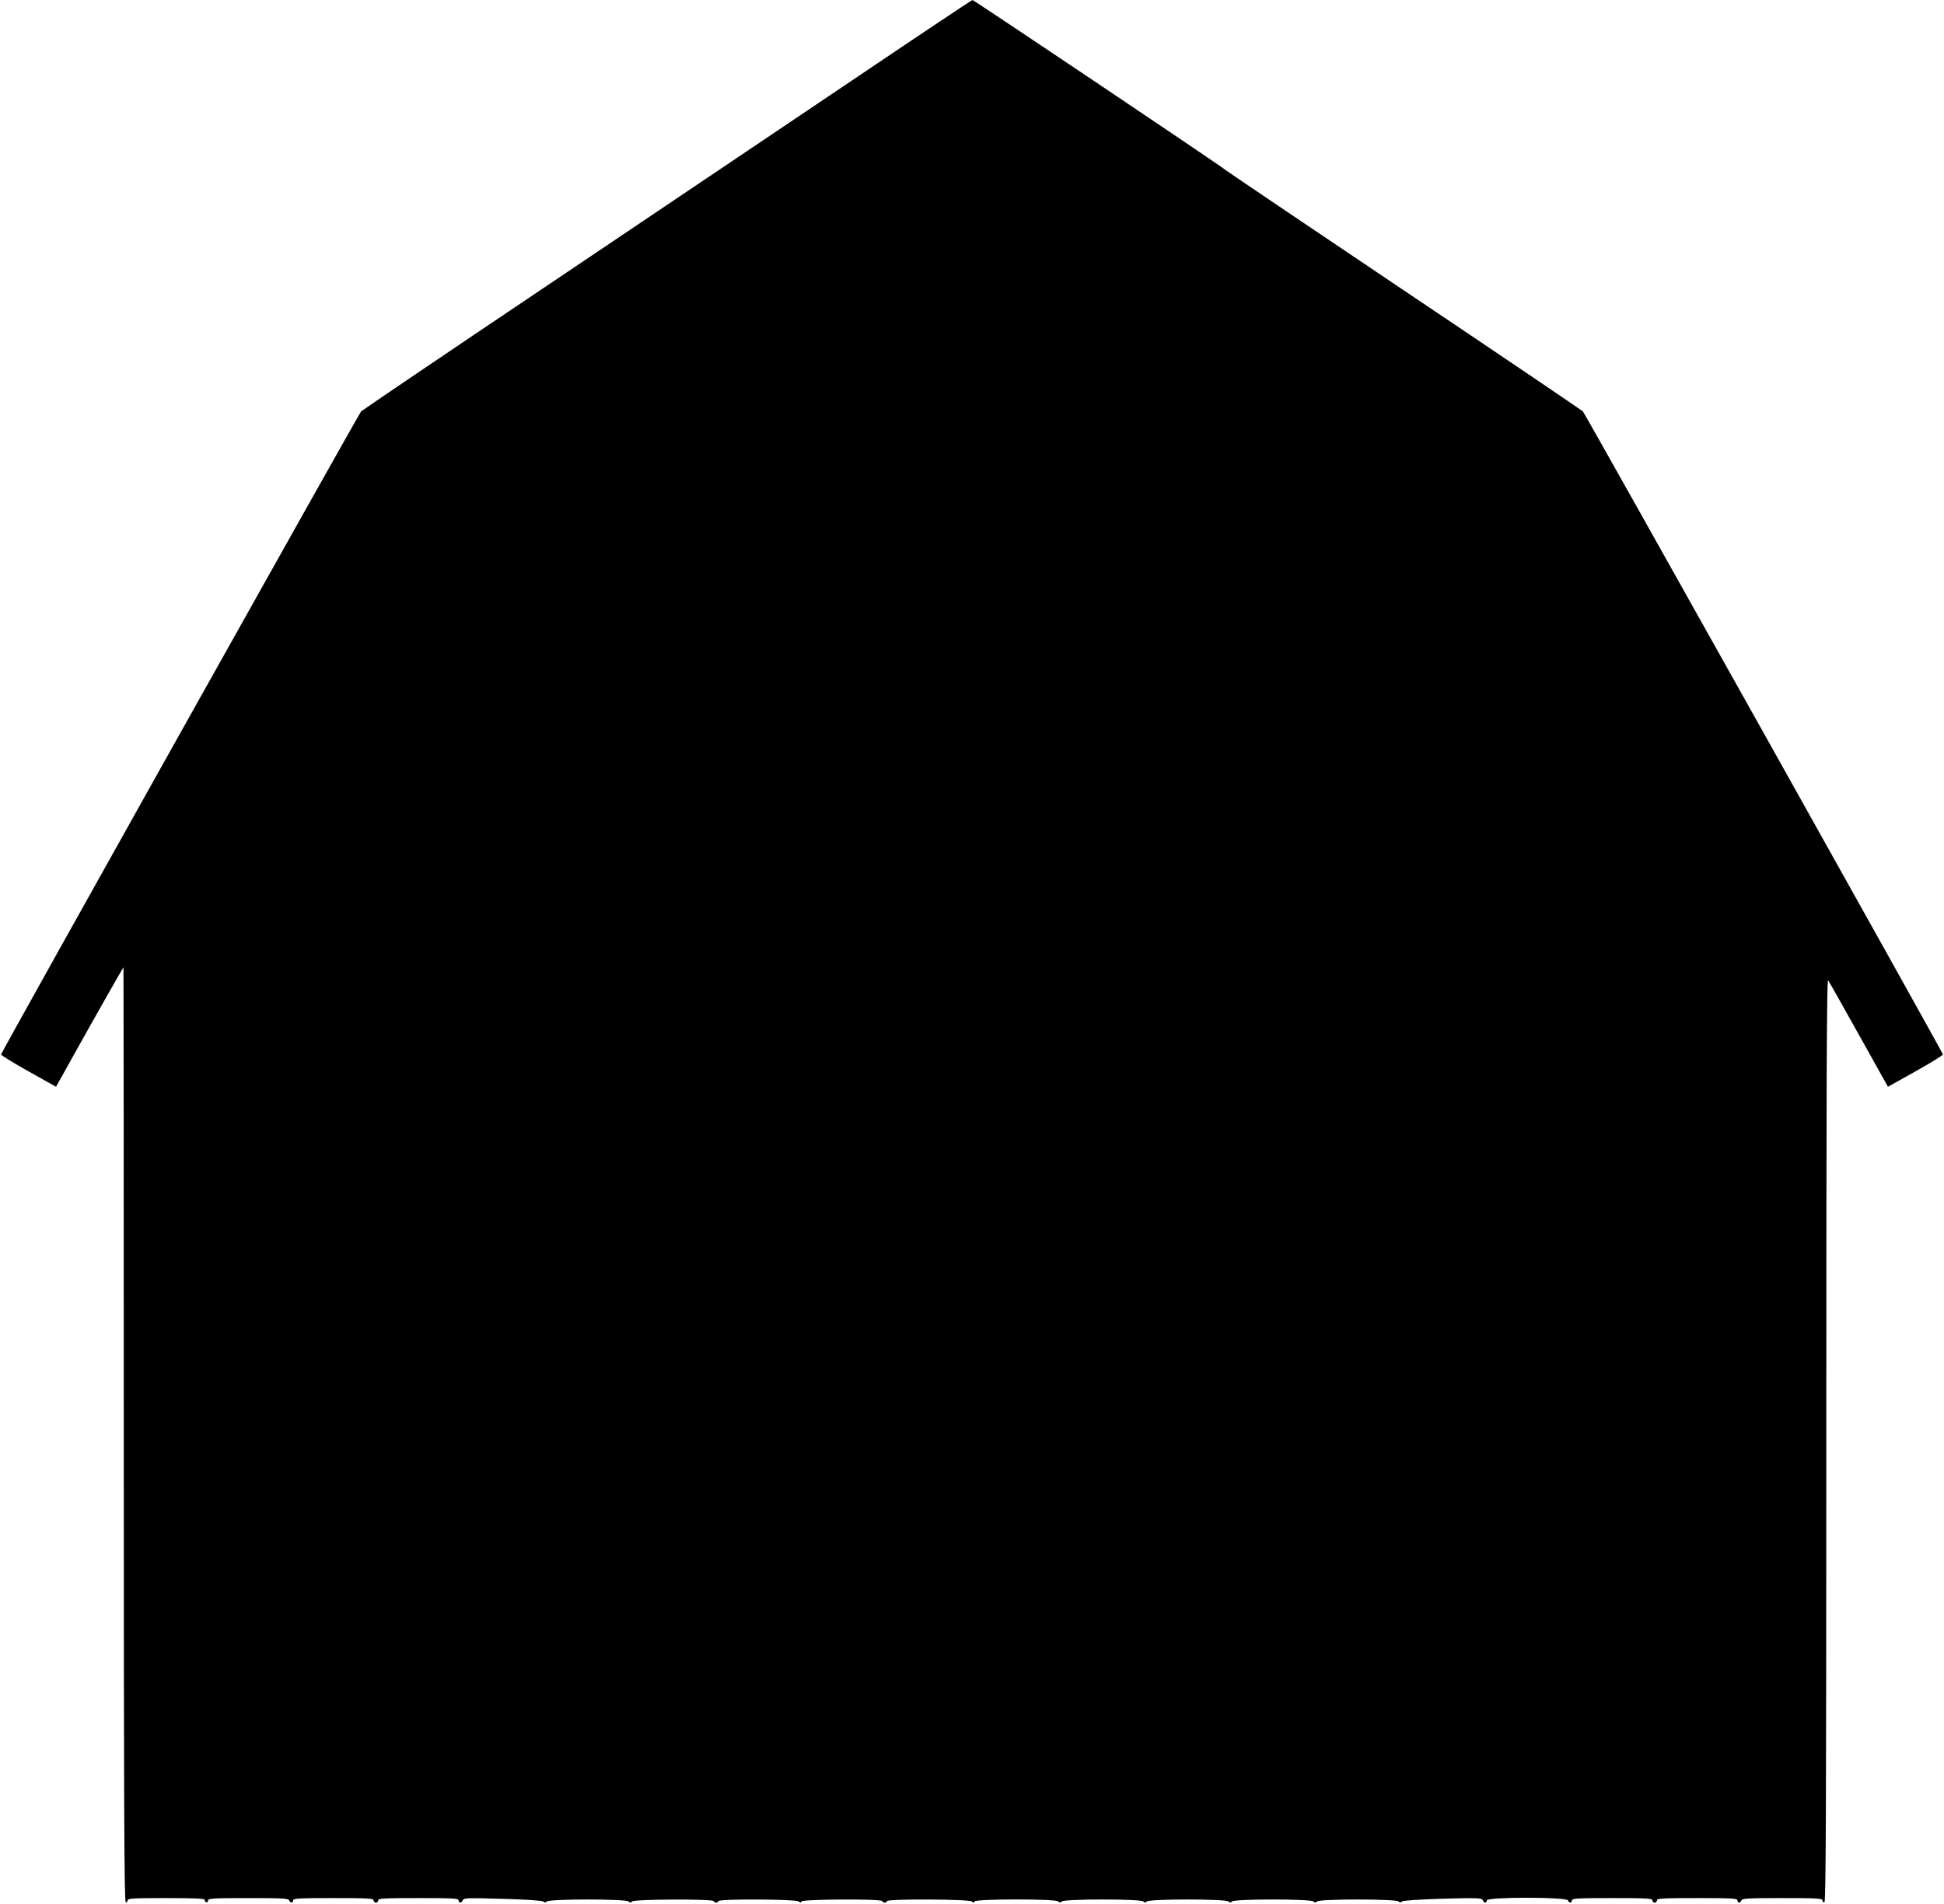
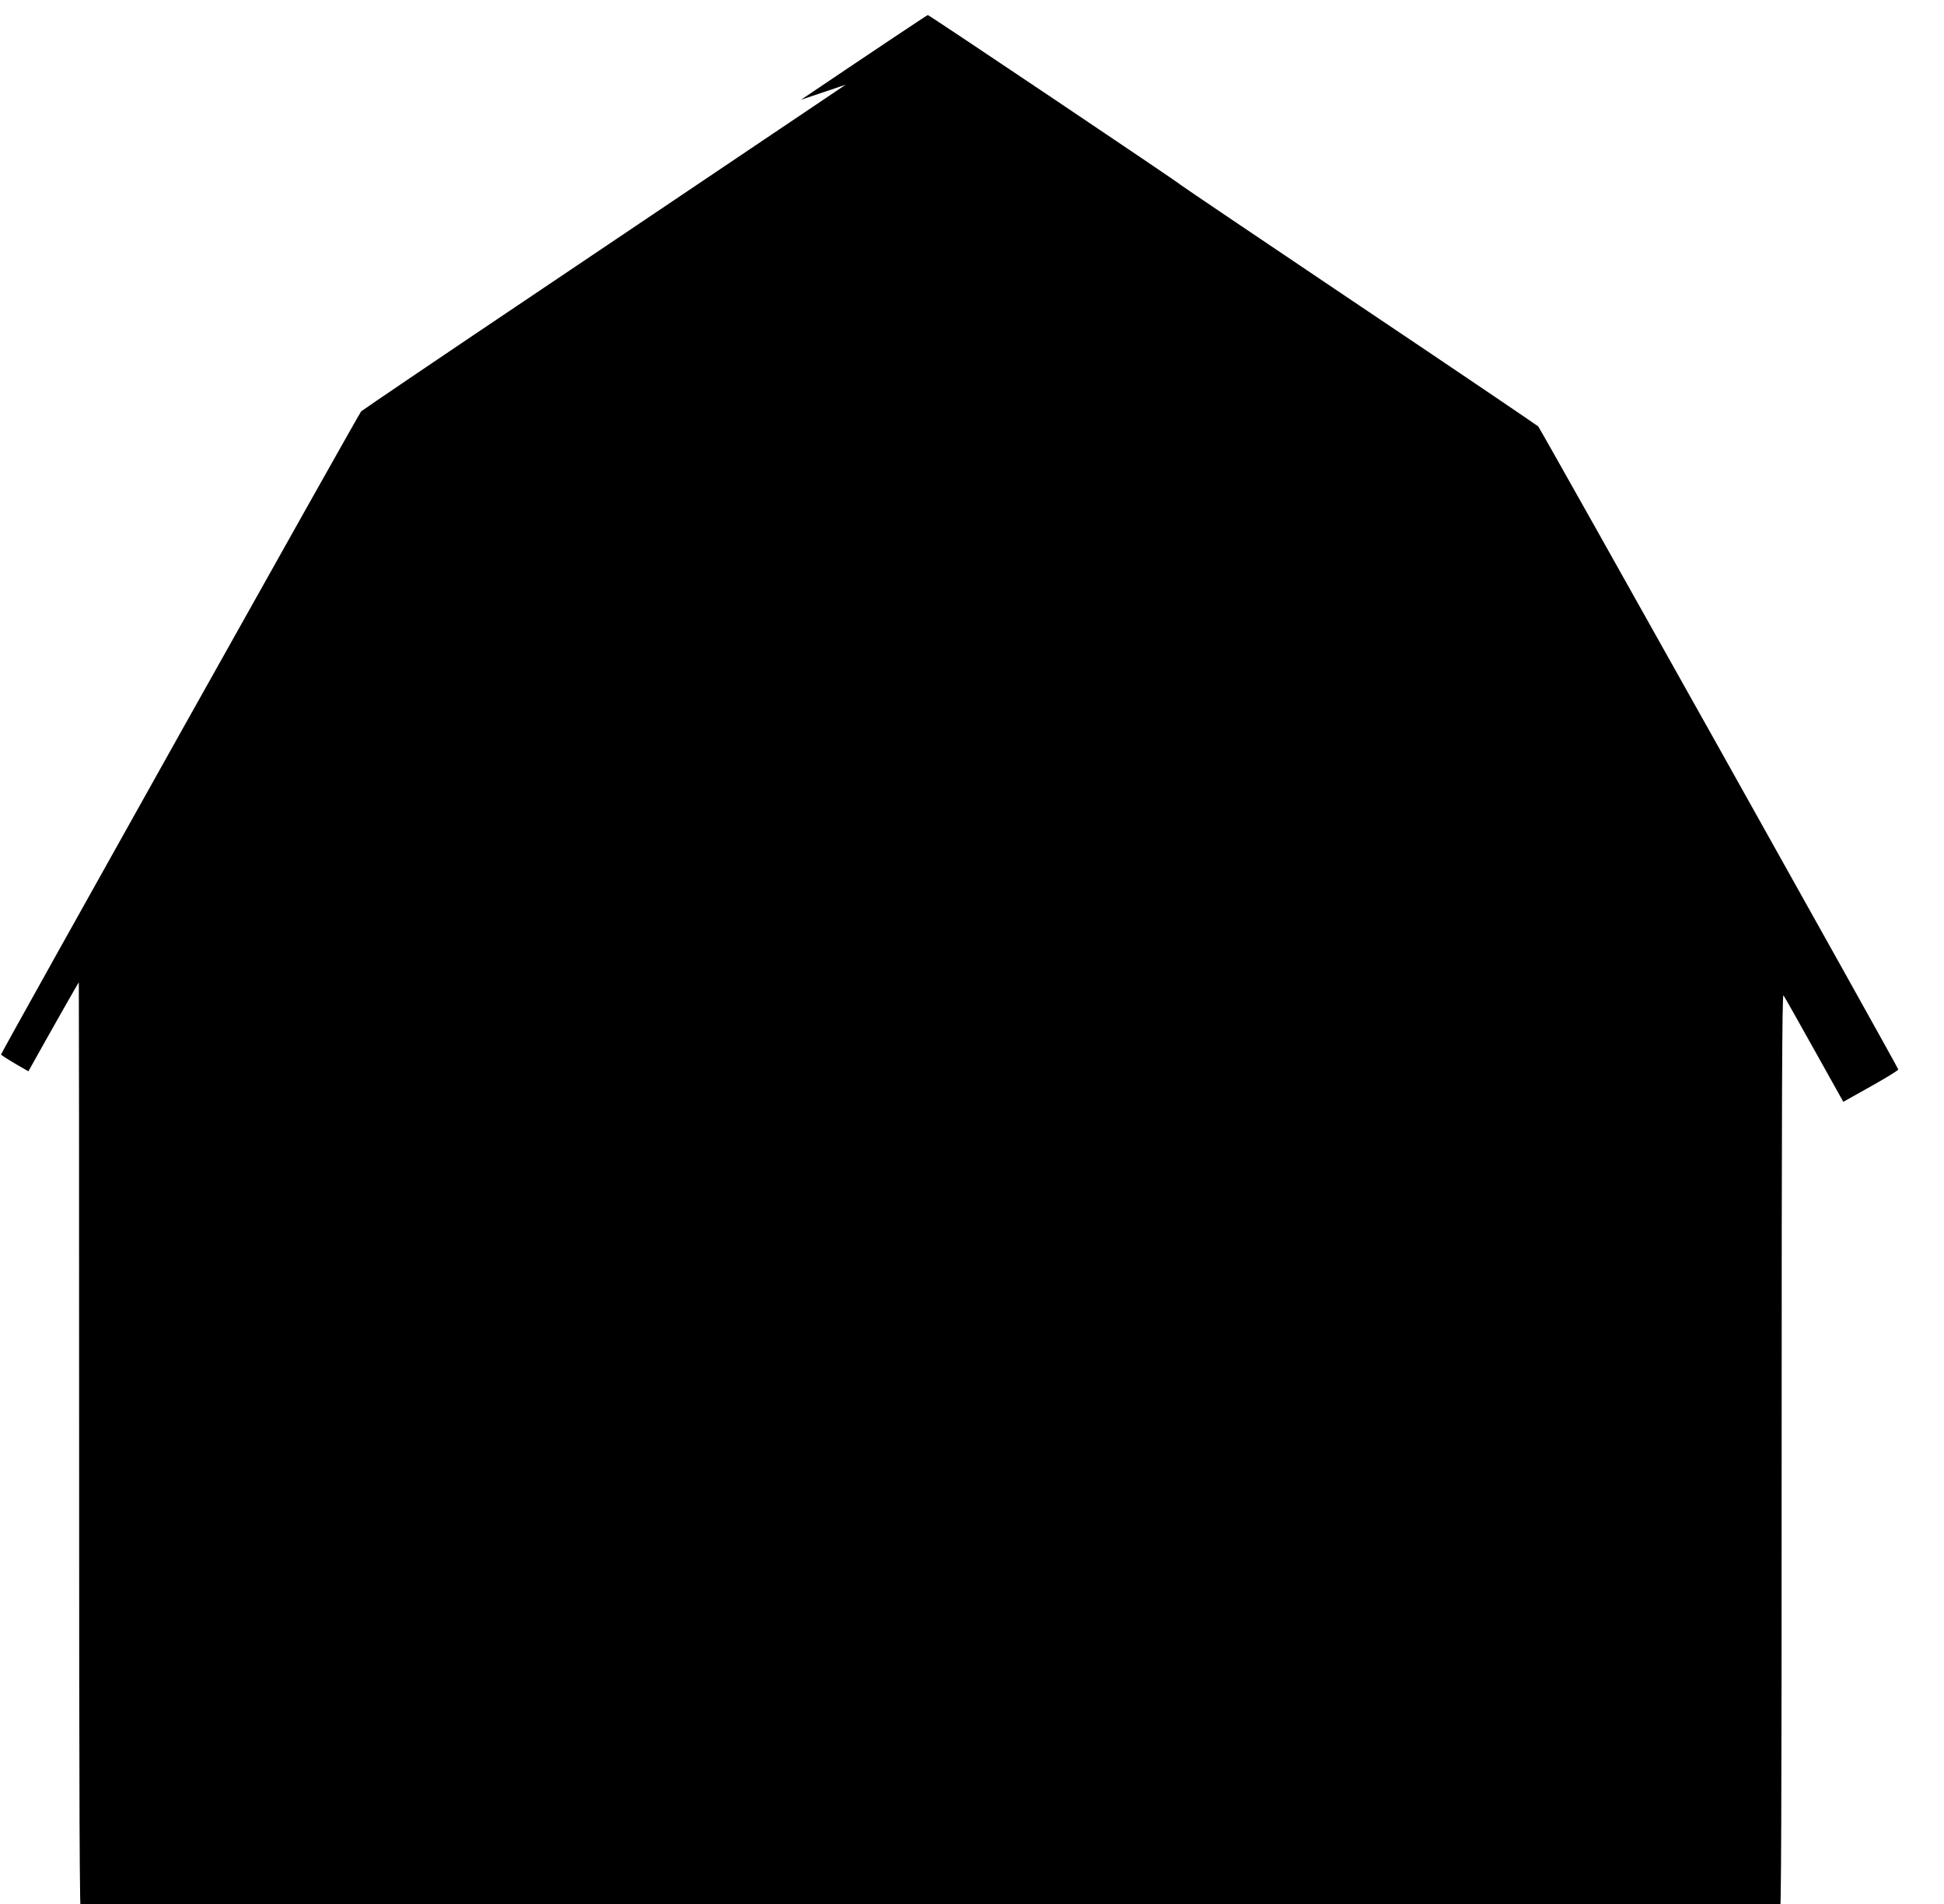
<svg xmlns="http://www.w3.org/2000/svg" version="1.0" width="1280pt" height="1254pt" viewBox="0 0 1280 1254" preserveAspectRatio="xMidYMid meet">
  <g transform="translate(0,1254) scale(0.1,-0.1)" fill="#000000" stroke="none">
-     <path d="M5568 11982 c-455 -306 -1355 -912 -2000 -1346 -645 -433 -1180 -796 -1190 -805 -15 -15 -2367 -4216 -2371 -4235 -1 -5 80 -55 180 -111 l182 -102 112 201 c142 255 330 586 332 586 1 0 2 -1384 2 -3077 0 -2452 3 -3077 13 -3080 6 -3 12 2 12 11 0 14 29 16 255 16 184 0 254 -3 253 -11 -2 -6 3 -14 10 -16 6 -3 12 2 12 11 0 14 30 16 264 16 225 0 265 -2 270 -15 7 -19 26 -19 26 0 0 13 36 15 265 15 229 0 265 -2 265 -15 0 -8 7 -15 15 -15 8 0 15 7 15 15 0 13 36 15 265 15 229 0 265 -2 265 -15 0 -20 19 -19 27 1 6 15 30 16 262 9 155 -4 261 -11 269 -18 9 -7 16 -7 24 1 17 17 519 17 536 0 9 -9 15 -9 24 0 15 15 538 17 538 2 0 -5 7 -10 15 -10 8 0 15 5 15 10 0 16 512 13 529 -2 11 -10 14 -10 18 0 6 15 533 18 533 2 0 -5 7 -10 15 -10 8 0 15 5 15 10 0 16 542 13 559 -2 11 -10 14 -10 18 0 7 17 533 18 551 0 9 -9 15 -9 24 0 17 17 519 17 536 0 9 -9 15 -9 24 0 17 17 519 17 536 0 9 -9 15 -9 24 0 17 17 519 17 536 0 9 -9 15 -9 24 0 17 17 519 17 536 0 8 -8 15 -8 24 0 8 6 110 13 269 18 232 6 256 5 262 -10 8 -20 27 -21 27 -1 0 23 525 23 534 0 7 -19 26 -19 26 0 0 13 36 15 265 15 229 0 265 -2 265 -15 0 -8 7 -15 15 -15 8 0 15 7 15 15 0 13 36 15 265 15 229 0 265 -2 265 -15 0 -19 19 -19 26 0 5 13 45 15 270 15 234 0 264 -2 264 -16 0 -9 6 -14 13 -11 9 3 12 621 12 3046 0 2374 3 3038 12 3025 7 -9 98 -171 203 -359 l191 -342 182 102 c100 56 181 106 180 111 -4 19 -2356 4220 -2371 4235 -10 9 -541 369 -1182 799 -641 431 -1167 786 -1170 790 -8 12 -1658 1120 -1667 1120 -4 0 -380 -251 -835 -558z" />
+     <path d="M5568 11982 c-455 -306 -1355 -912 -2000 -1346 -645 -433 -1180 -796 -1190 -805 -15 -15 -2367 -4216 -2371 -4235 -1 -5 80 -55 180 -111 c142 255 330 586 332 586 1 0 2 -1384 2 -3077 0 -2452 3 -3077 13 -3080 6 -3 12 2 12 11 0 14 29 16 255 16 184 0 254 -3 253 -11 -2 -6 3 -14 10 -16 6 -3 12 2 12 11 0 14 30 16 264 16 225 0 265 -2 270 -15 7 -19 26 -19 26 0 0 13 36 15 265 15 229 0 265 -2 265 -15 0 -8 7 -15 15 -15 8 0 15 7 15 15 0 13 36 15 265 15 229 0 265 -2 265 -15 0 -20 19 -19 27 1 6 15 30 16 262 9 155 -4 261 -11 269 -18 9 -7 16 -7 24 1 17 17 519 17 536 0 9 -9 15 -9 24 0 15 15 538 17 538 2 0 -5 7 -10 15 -10 8 0 15 5 15 10 0 16 512 13 529 -2 11 -10 14 -10 18 0 6 15 533 18 533 2 0 -5 7 -10 15 -10 8 0 15 5 15 10 0 16 542 13 559 -2 11 -10 14 -10 18 0 7 17 533 18 551 0 9 -9 15 -9 24 0 17 17 519 17 536 0 9 -9 15 -9 24 0 17 17 519 17 536 0 9 -9 15 -9 24 0 17 17 519 17 536 0 9 -9 15 -9 24 0 17 17 519 17 536 0 8 -8 15 -8 24 0 8 6 110 13 269 18 232 6 256 5 262 -10 8 -20 27 -21 27 -1 0 23 525 23 534 0 7 -19 26 -19 26 0 0 13 36 15 265 15 229 0 265 -2 265 -15 0 -8 7 -15 15 -15 8 0 15 7 15 15 0 13 36 15 265 15 229 0 265 -2 265 -15 0 -19 19 -19 26 0 5 13 45 15 270 15 234 0 264 -2 264 -16 0 -9 6 -14 13 -11 9 3 12 621 12 3046 0 2374 3 3038 12 3025 7 -9 98 -171 203 -359 l191 -342 182 102 c100 56 181 106 180 111 -4 19 -2356 4220 -2371 4235 -10 9 -541 369 -1182 799 -641 431 -1167 786 -1170 790 -8 12 -1658 1120 -1667 1120 -4 0 -380 -251 -835 -558z" />
  </g>
</svg>